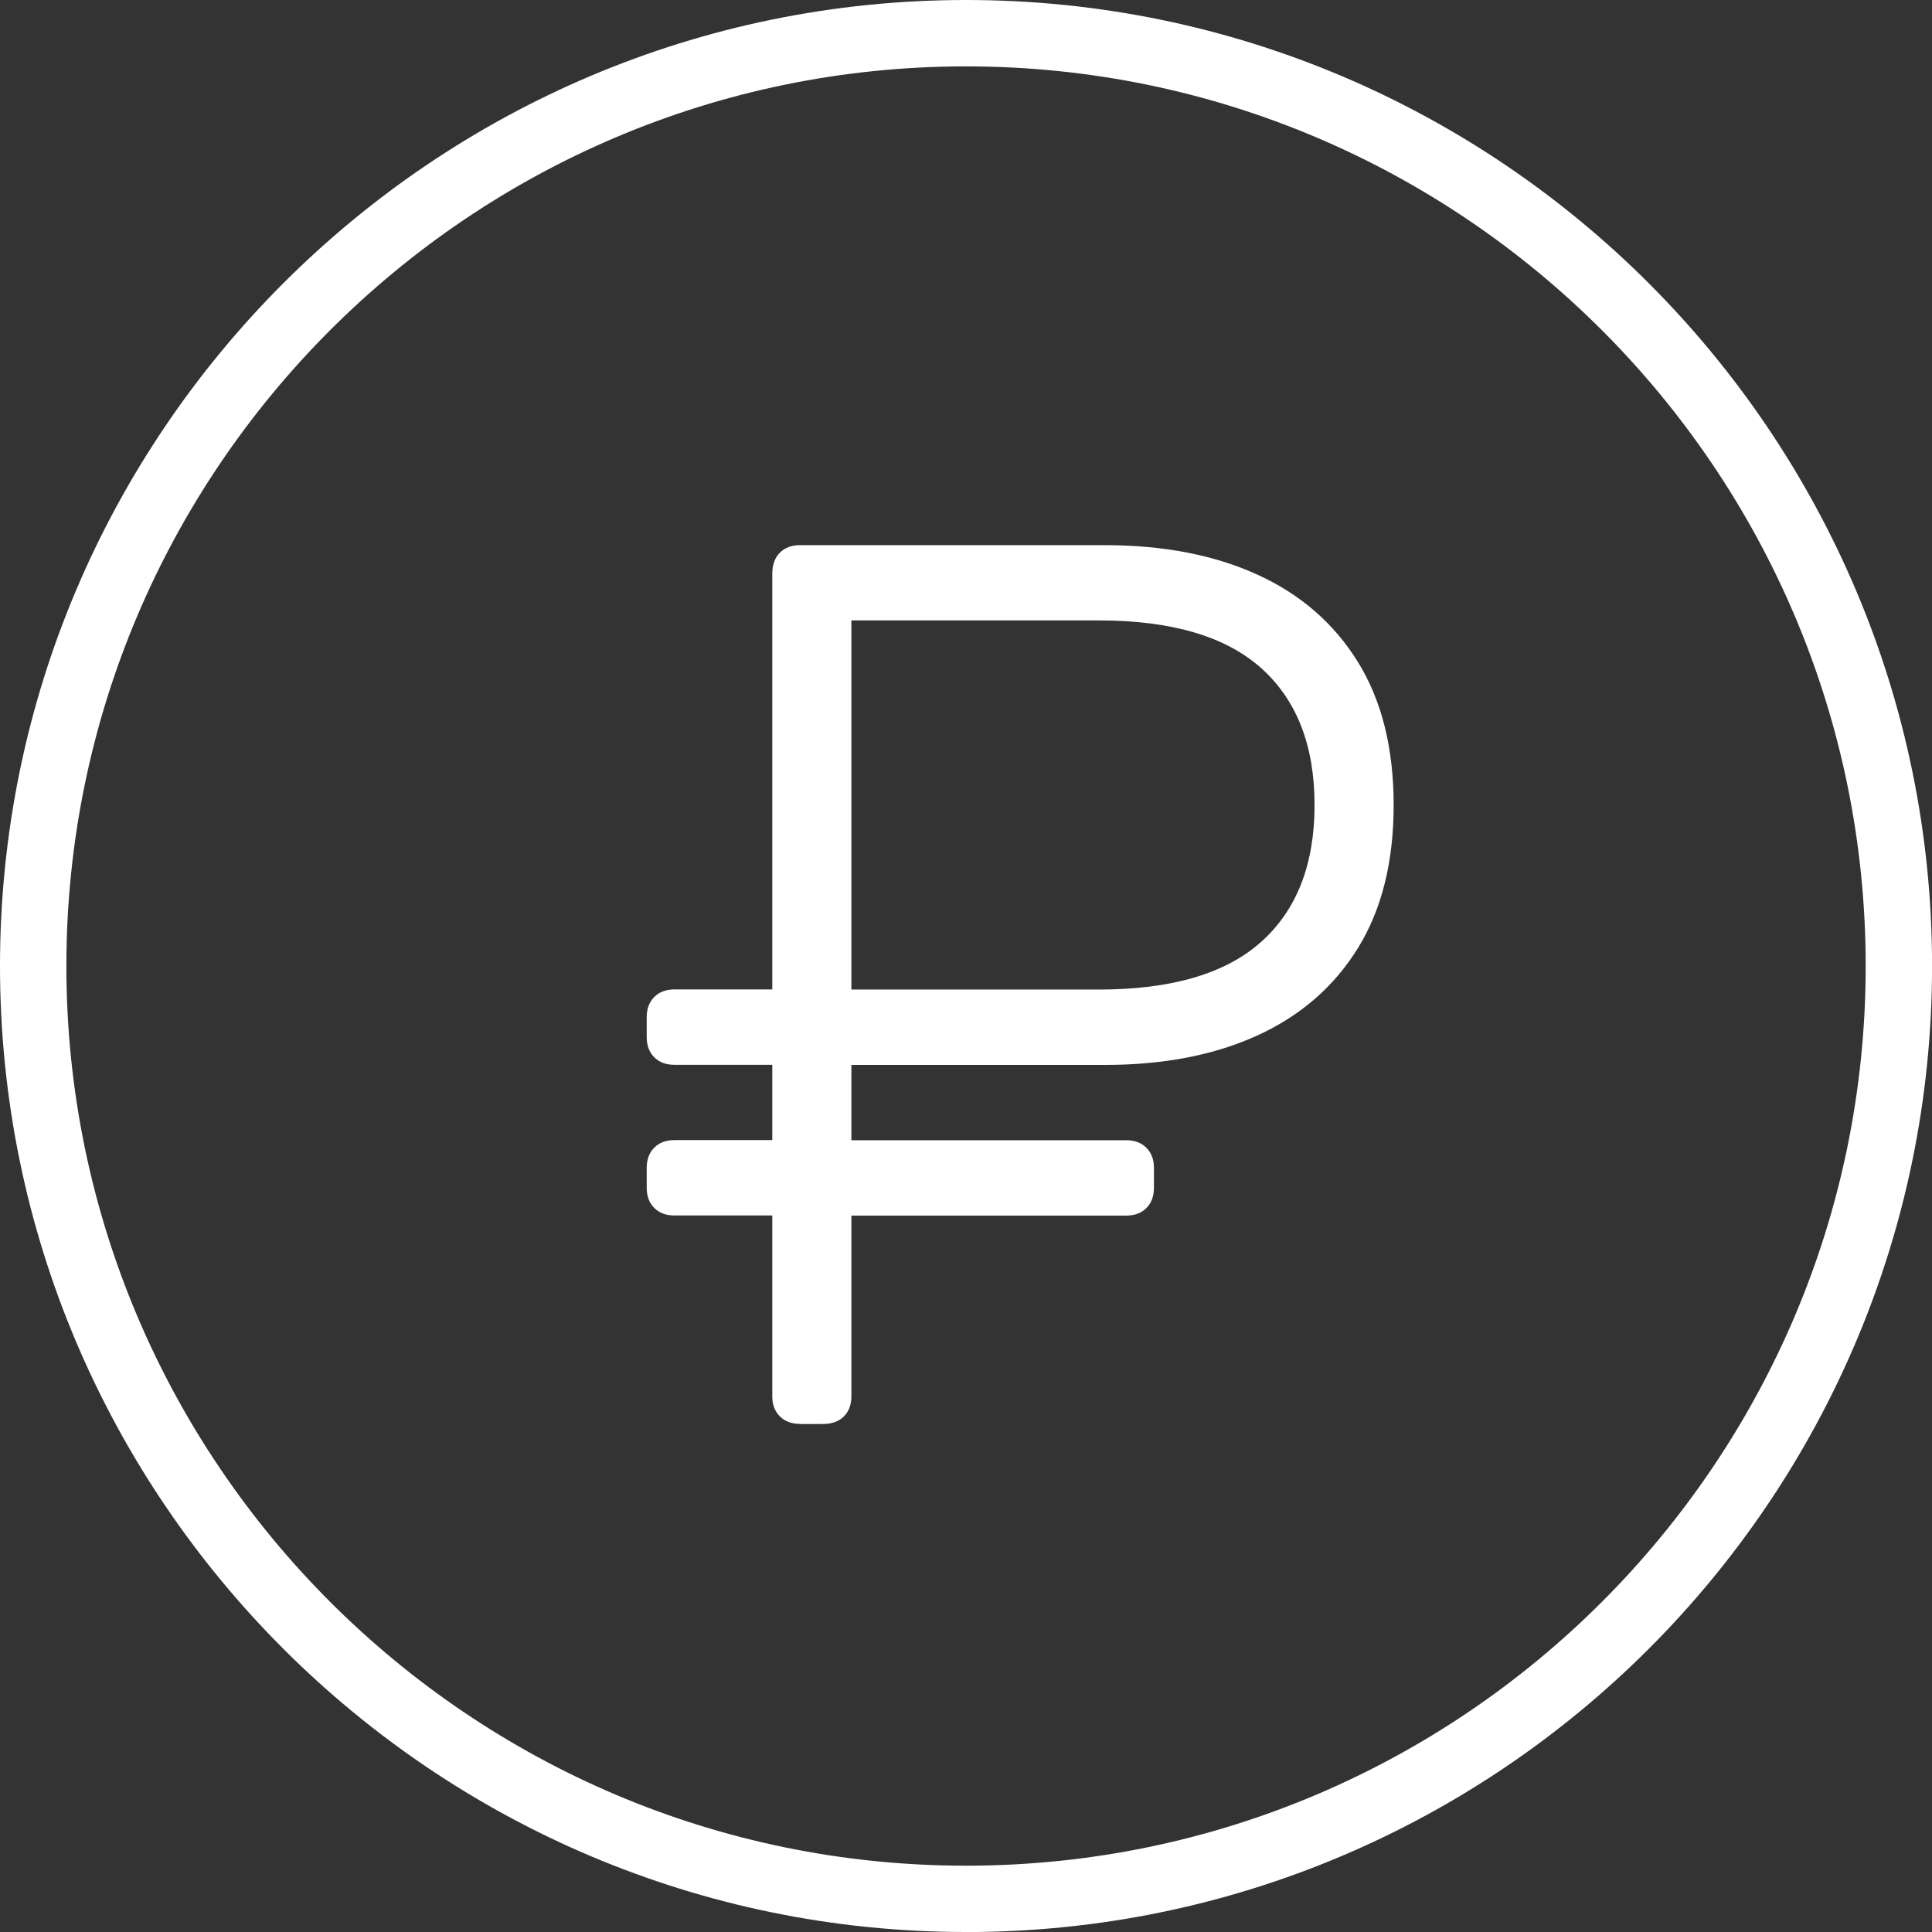
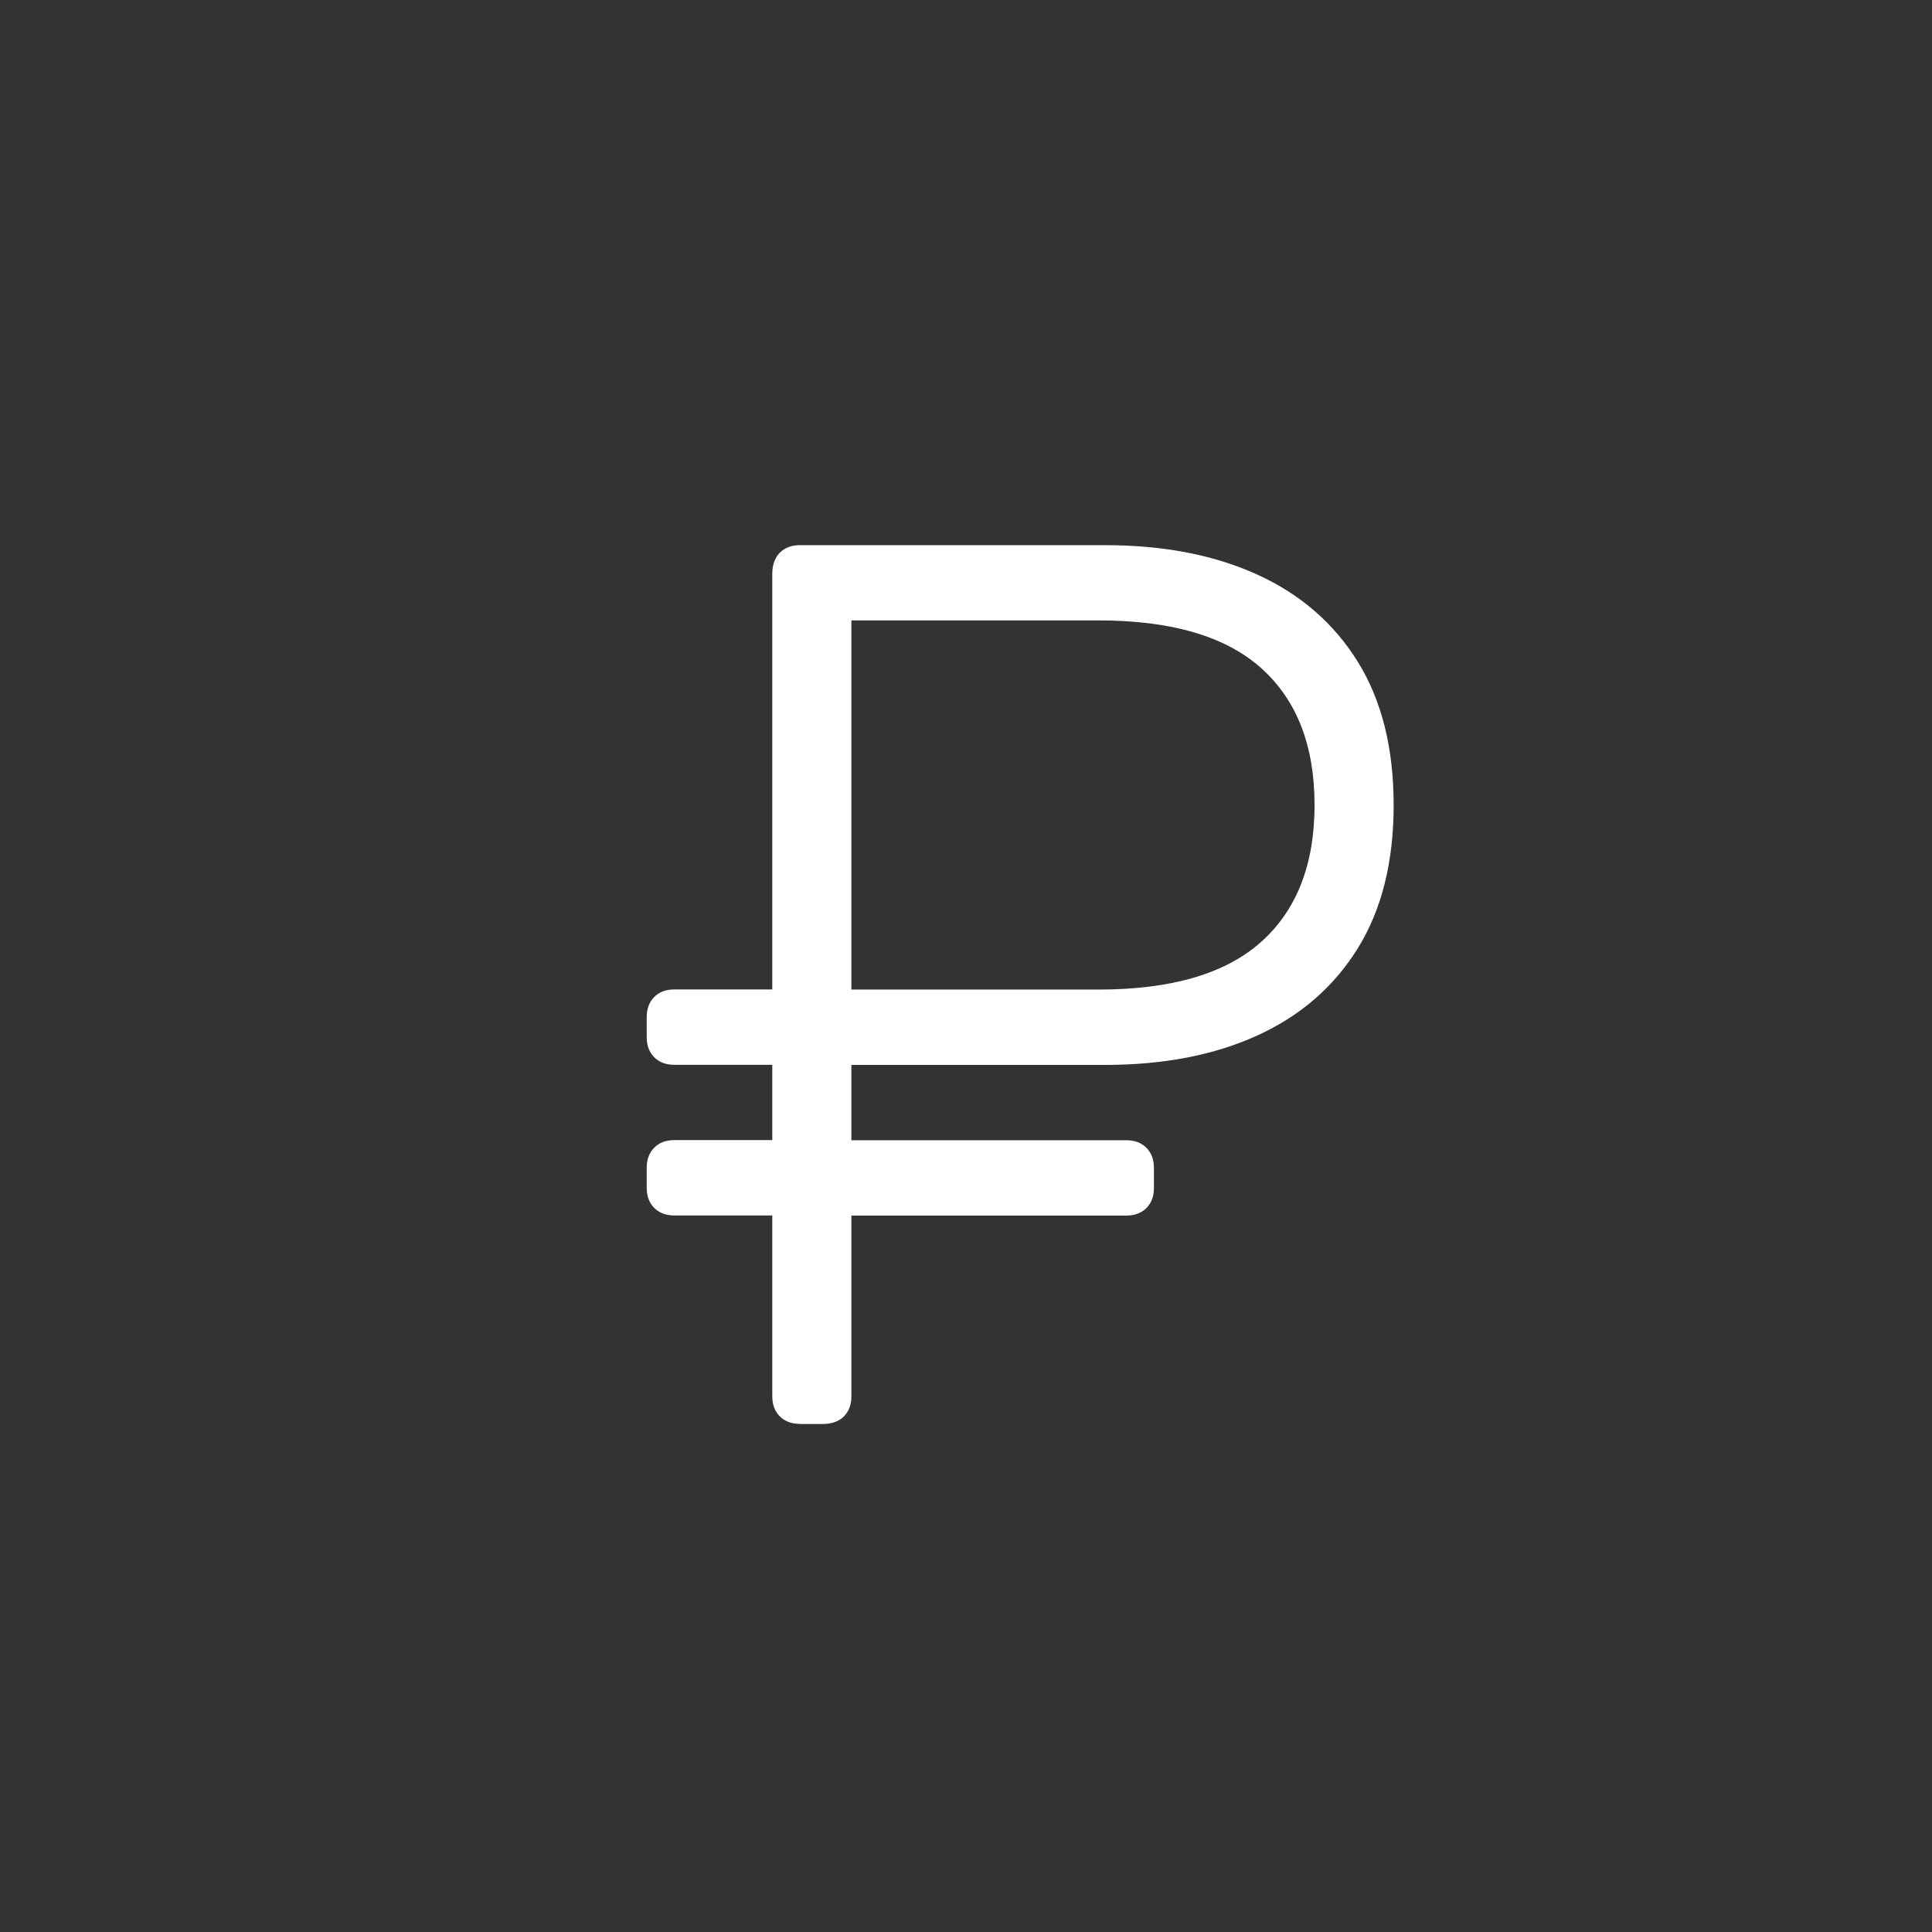
<svg xmlns="http://www.w3.org/2000/svg" id="Layer_2" data-name="Layer 2" viewBox="0 0 320.19 320.19">
  <rect x="0" y="0" width="320.19" height="320.19" fill="#333333" stroke="none" />
  <defs>
    <style> .cls-1 { fill: #fff; } </style>
  </defs>
  <g id="Layer_1-2" data-name="Layer 1">
    <g>
-       <path class="cls-1" d="M160.1,320.19C71.82,320.19,0,248.37,0,160.1S71.82,0,160.1,0s160.1,71.82,160.1,160.1-71.82,160.1-160.1,160.1Zm0-309.19C77.88,11,11,77.88,11,160.1s66.88,149.1,149.1,149.1,149.1-66.88,149.1-149.1S242.31,11,160.1,11Z" />
      <path class="cls-1" d="M132.57,235.98c-1.39,0-2.5-.42-3.33-1.25-.83-.83-1.25-1.94-1.25-3.33v-29.96h-16.23c-1.39,0-2.5-.42-3.33-1.25s-1.25-1.94-1.25-3.33v-3.33c0-1.38,.42-2.5,1.25-3.33,.83-.83,1.94-1.25,3.33-1.25h16.23v-12.48h-16.23c-1.39,0-2.5-.42-3.33-1.25-.83-.83-1.25-1.94-1.25-3.33v-3.33c0-1.38,.42-2.5,1.25-3.33s1.94-1.25,3.33-1.25h16.23V95.14c0-1.52,.42-2.7,1.25-3.54,.83-.83,1.94-1.25,3.33-1.25h50.55c9.71,0,18.13,1.63,25.28,4.89,7.14,3.26,12.69,8.08,16.64,14.46,3.95,6.38,5.93,14.29,5.93,23.72s-1.98,17.34-5.93,23.72c-3.95,6.38-9.5,11.2-16.64,14.46-7.14,3.26-15.57,4.89-25.28,4.89h-42.02v12.48h45.56c1.38,0,2.5,.42,3.33,1.25,.83,.83,1.25,1.94,1.25,3.33v3.33c0,1.39-.42,2.5-1.25,3.33s-1.94,1.25-3.33,1.25h-45.56v29.96c0,1.39-.42,2.5-1.25,3.33-.83,.83-2.01,1.25-3.54,1.25h-3.74Zm8.53-71.98h40.98c12.07,0,21.04-2.63,26.94-7.91,5.89-5.27,8.84-12.83,8.84-22.68s-2.95-17.4-8.84-22.68c-5.9-5.27-14.87-7.91-26.94-7.91h-40.98v61.16Z" />
    </g>
  </g>
</svg>